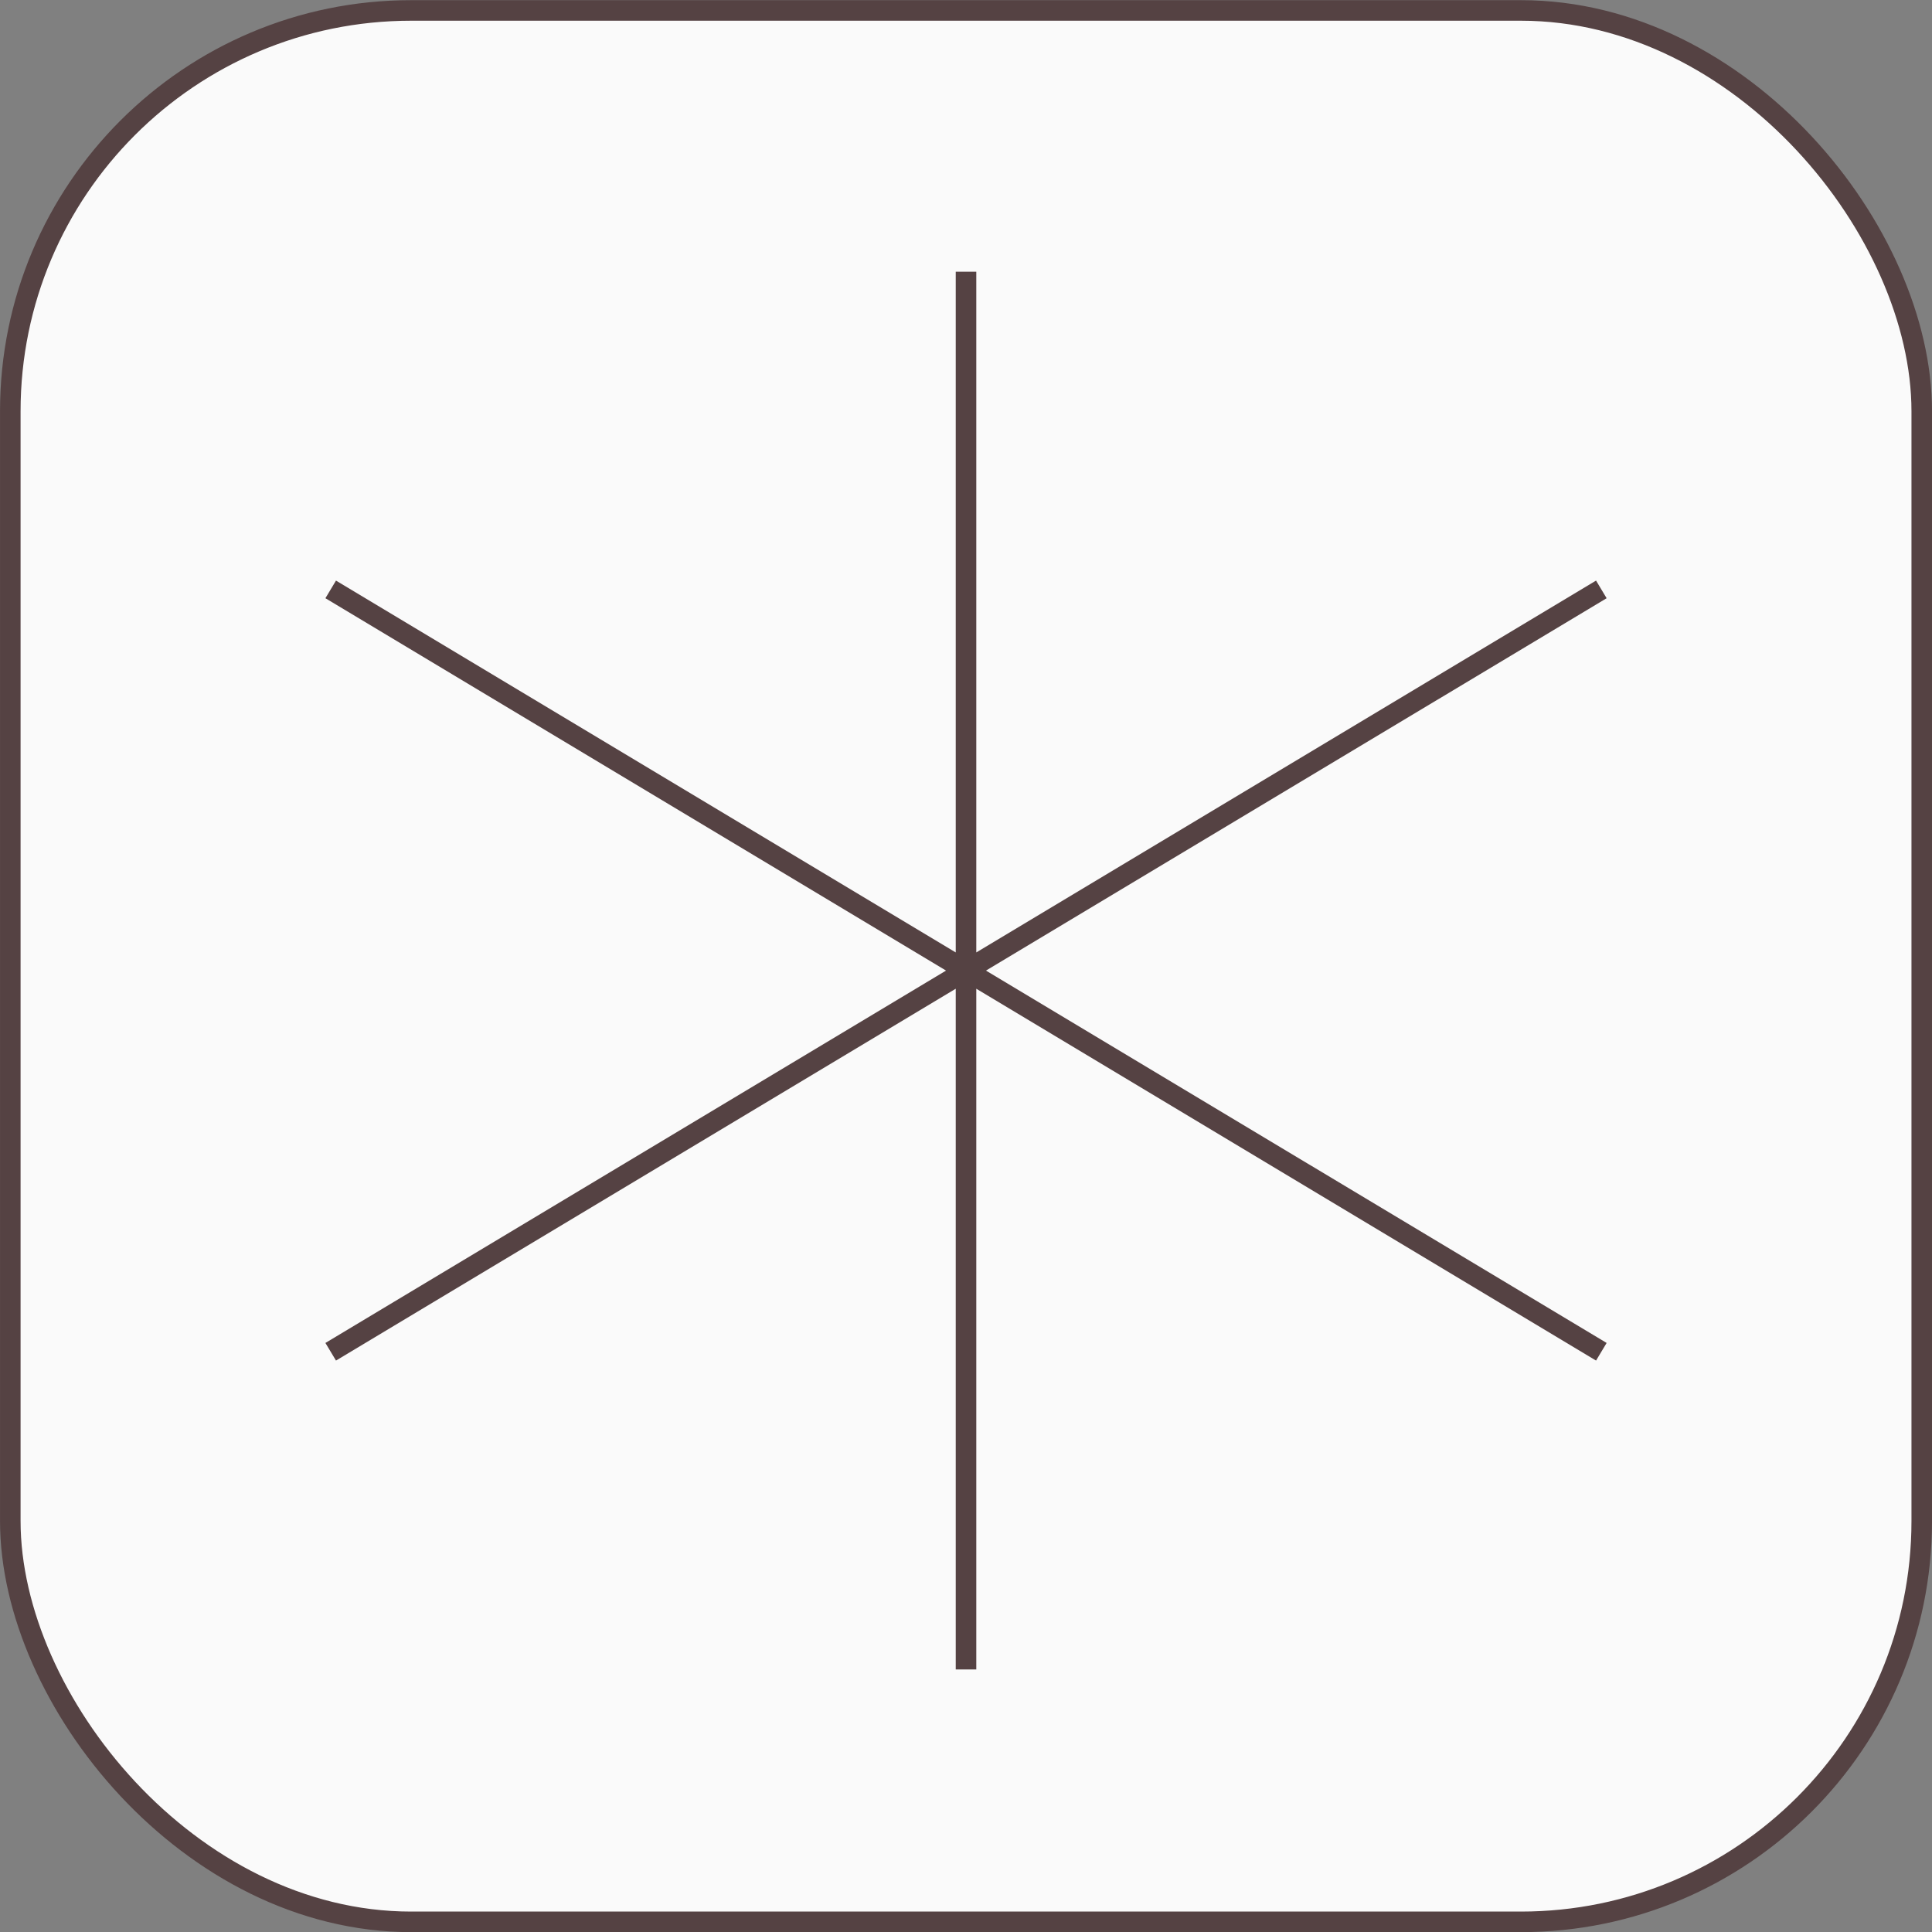
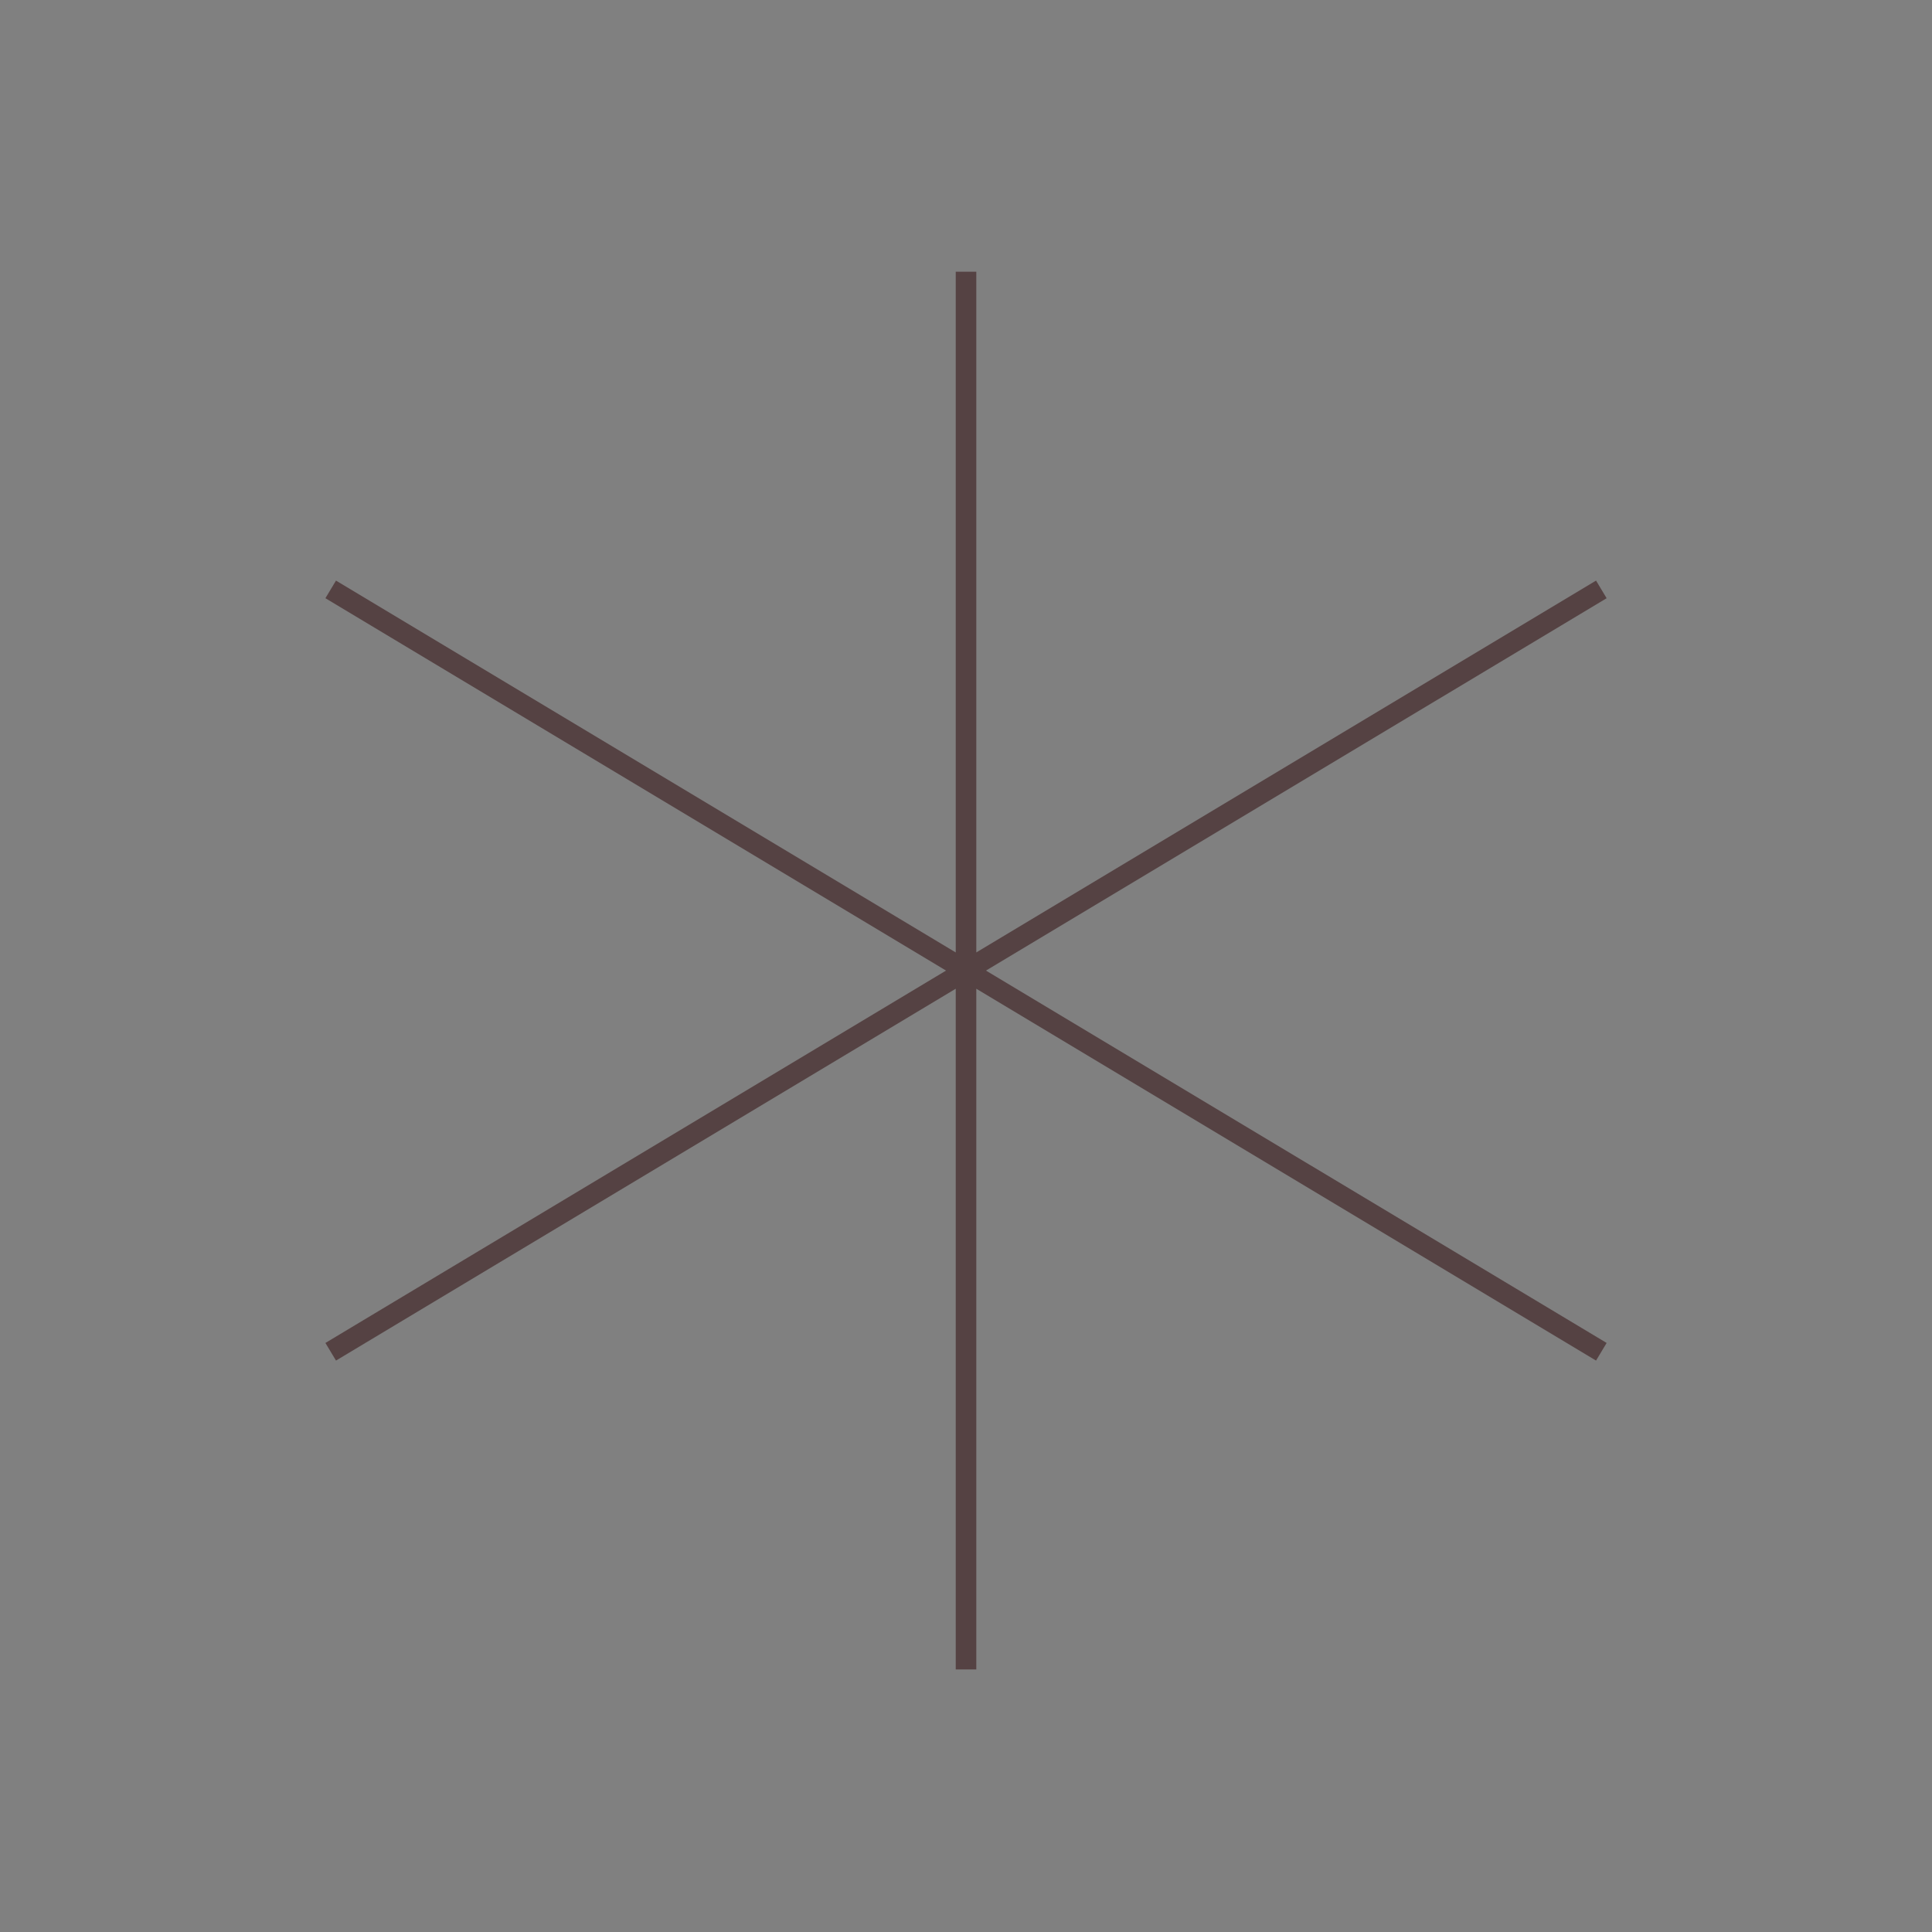
<svg xmlns="http://www.w3.org/2000/svg" width="94" height="94" viewBox="0 0 94 94" fill="none">
  <rect x="0" y="0" width="94" height="94" fill="#808080" stroke="none" />
-   <rect x="0.501" y="0.508" width="93" height="92.998" rx="19.5" fill="#FAFAFA" stroke="#554243" />
  <path d="M47.001 13.221V81.225M16.09 28.677L77.912 65.769M77.912 28.677L16.09 65.769" stroke="#554243" />
</svg>